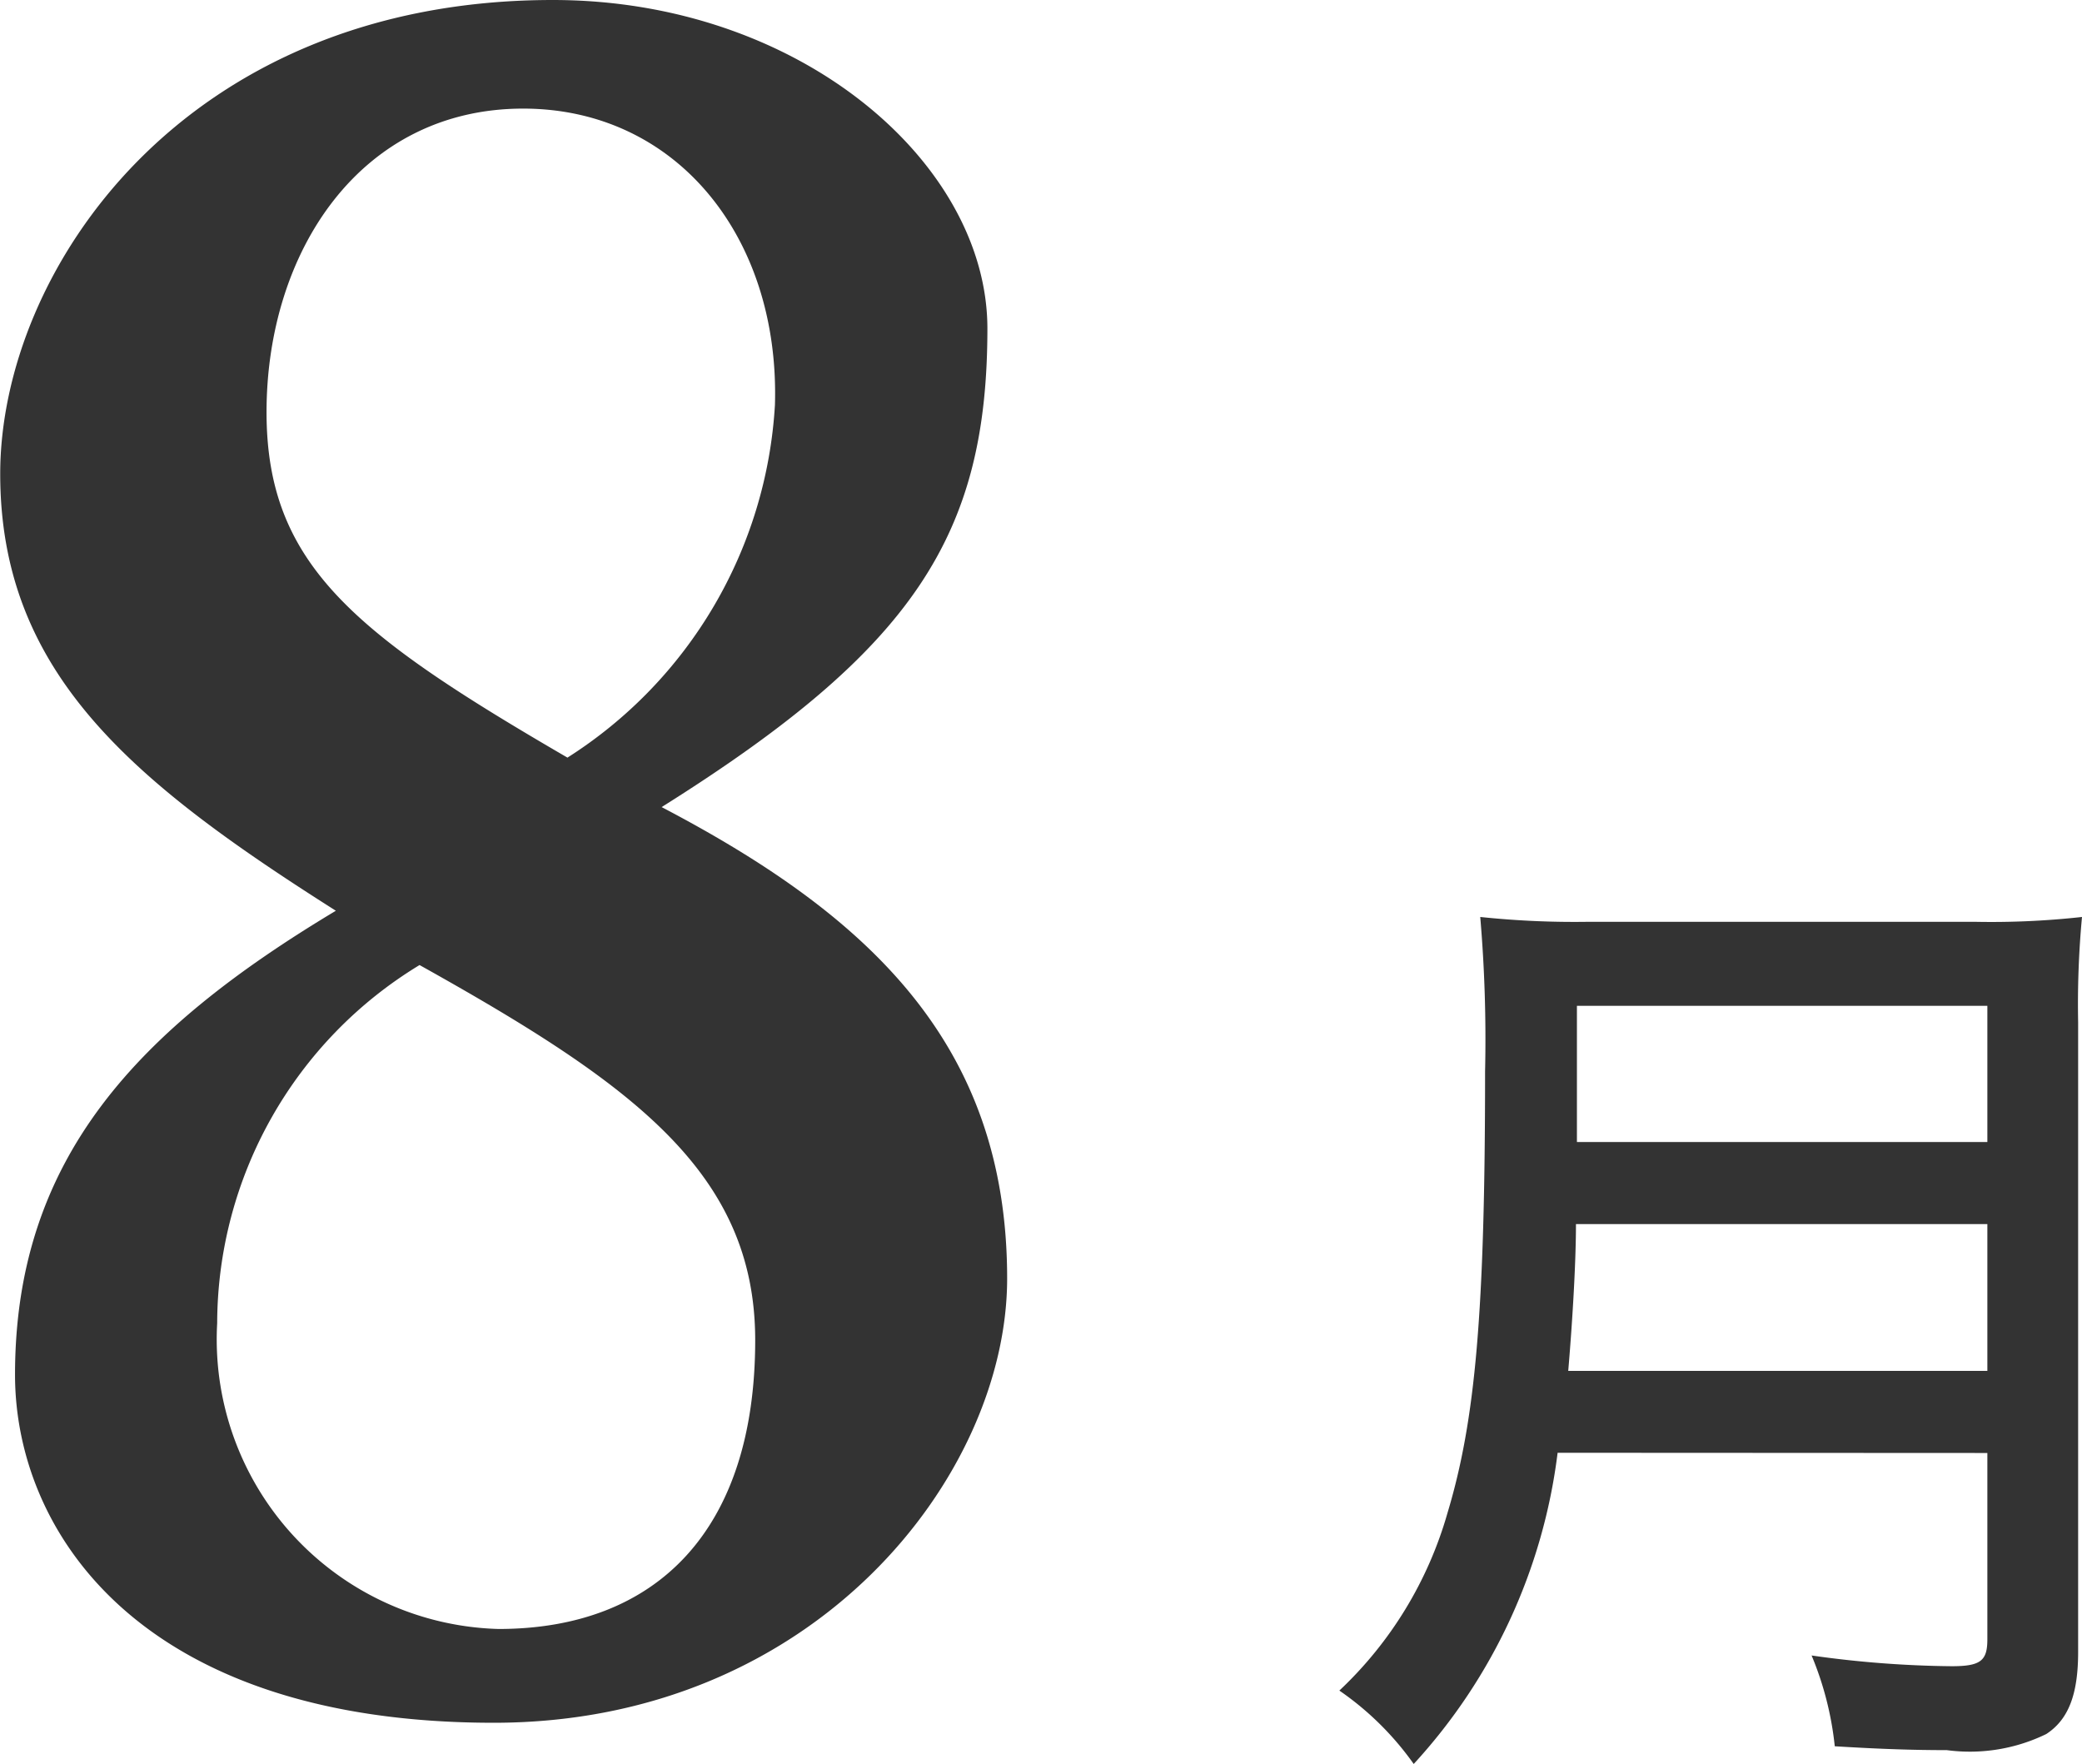
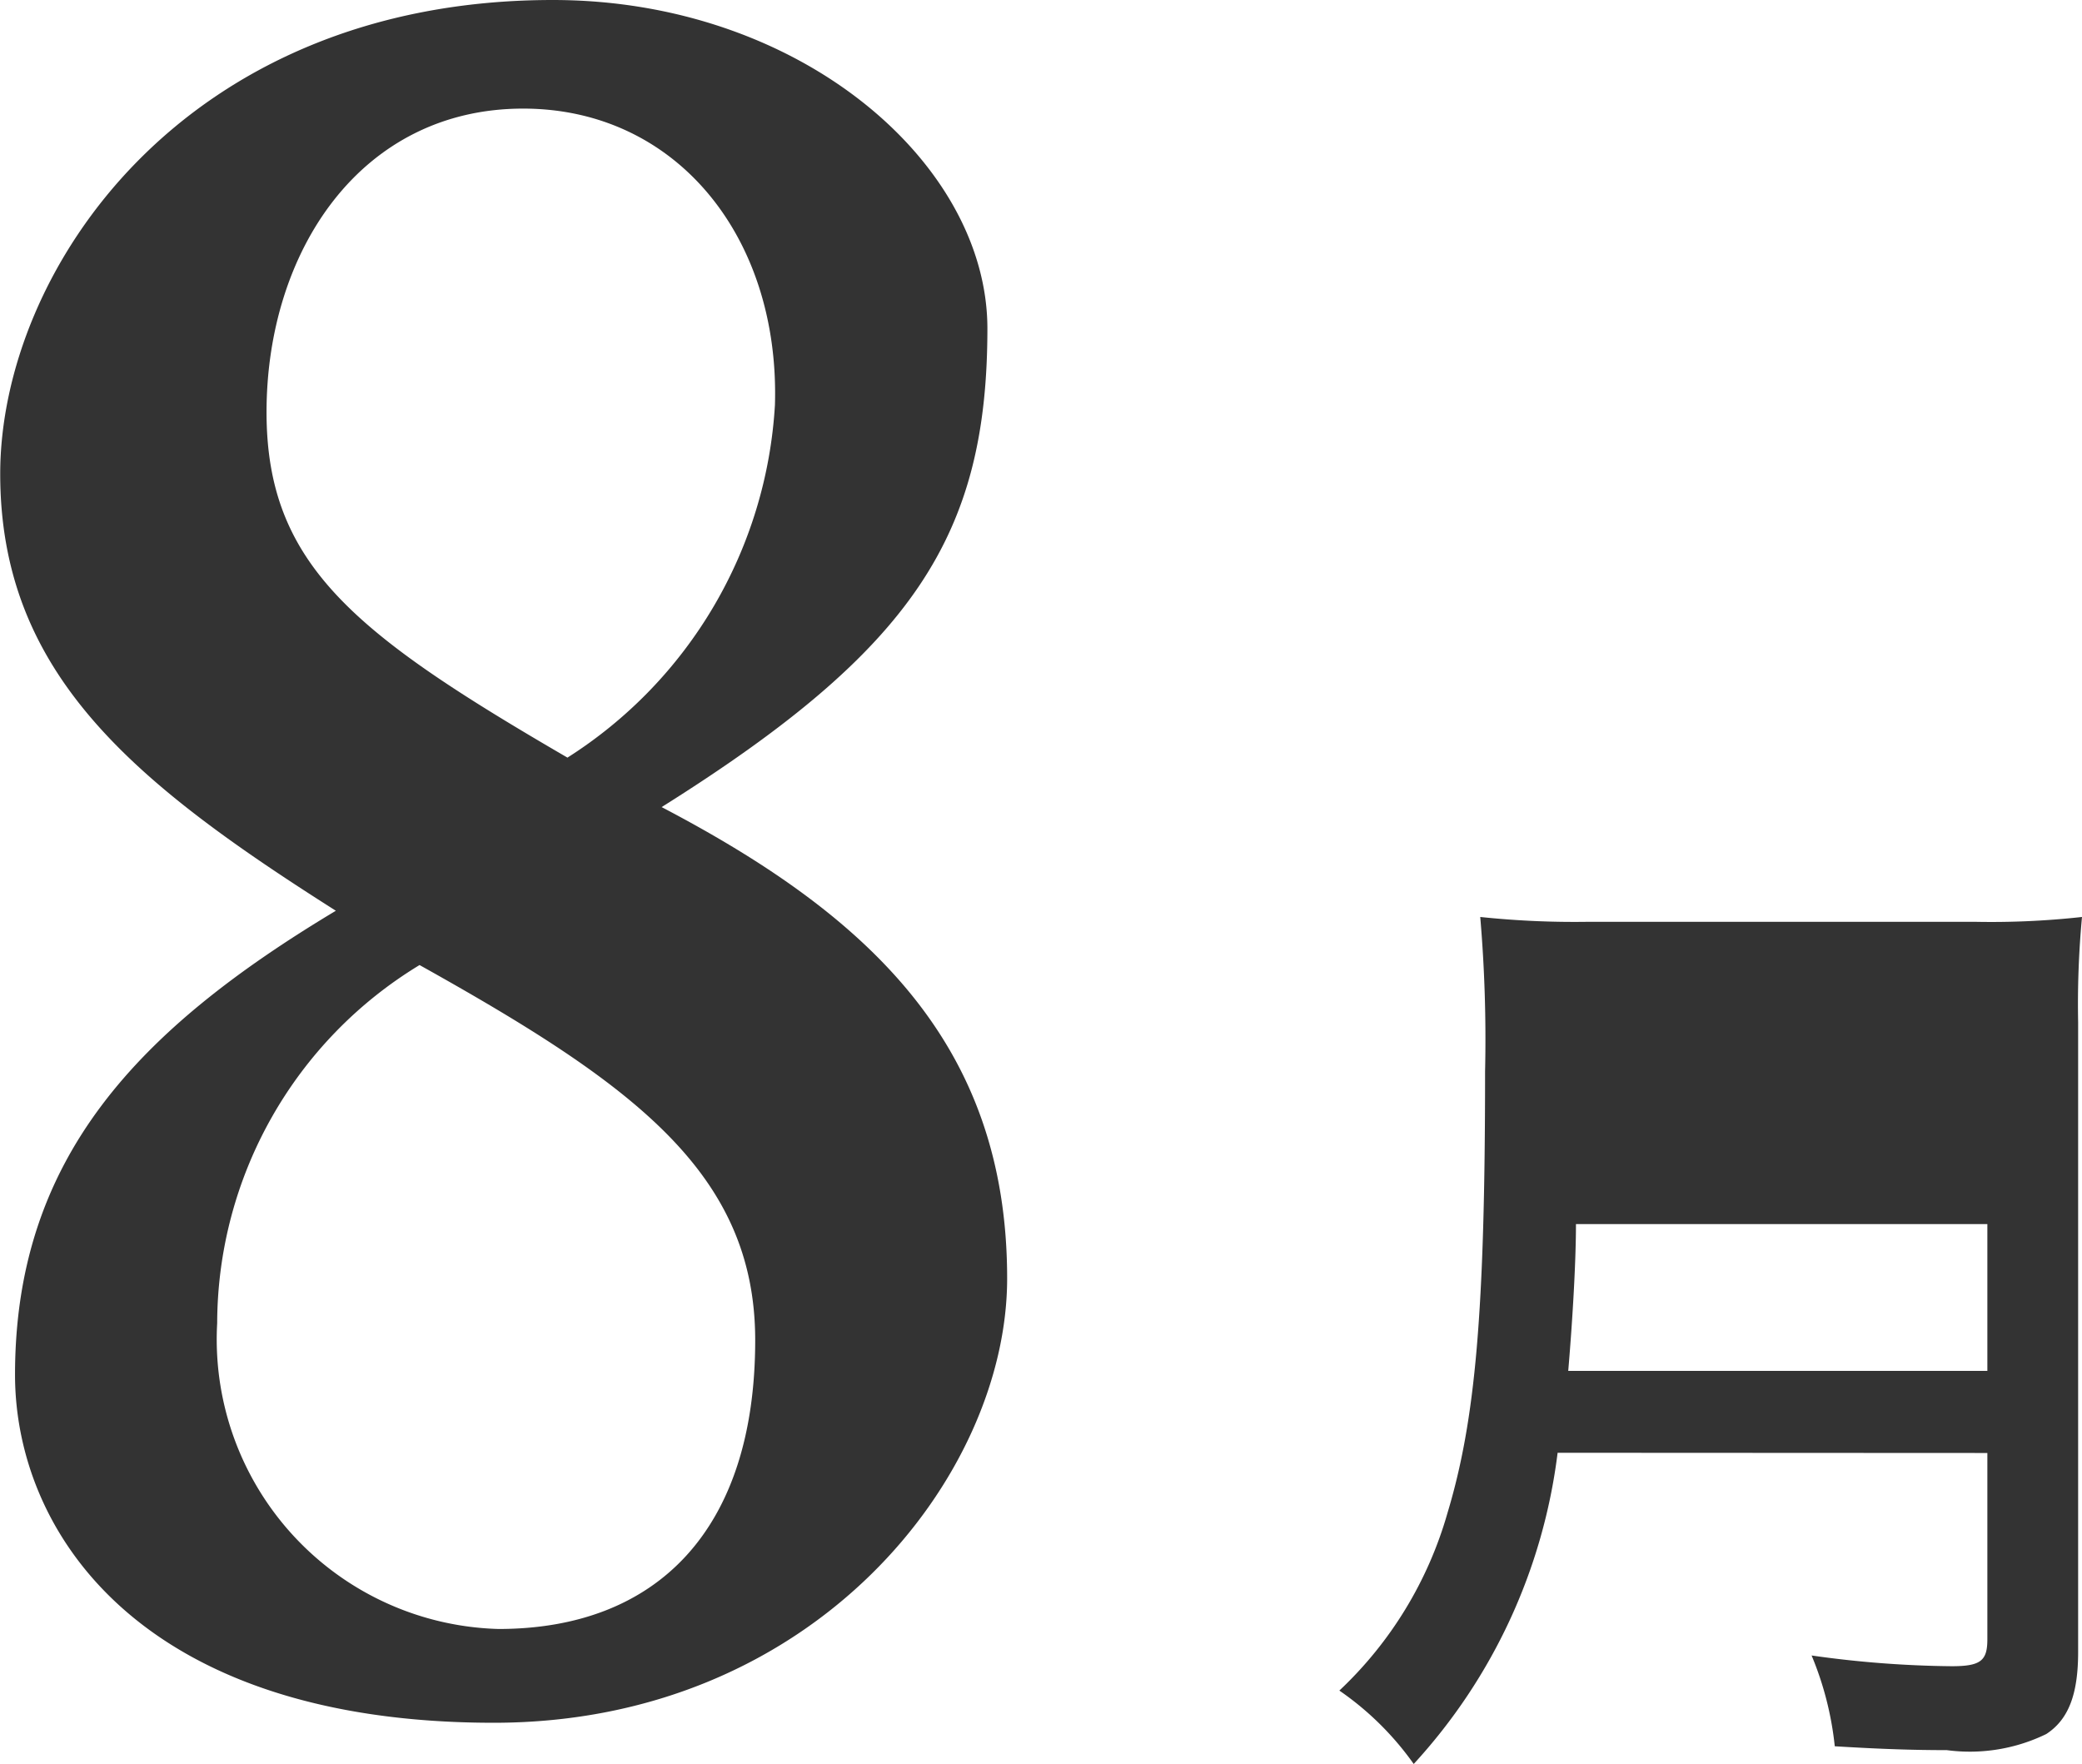
<svg xmlns="http://www.w3.org/2000/svg" width="38.806" height="32.876" viewBox="0 0 38.806 32.876">
-   <path id="パス_677" data-name="パス 677" d="M-31.616-31.418c-6.9,0-10.3,5.06-10.3,8.832,0,3.726,2.484,5.75,6.256,8.142-3.68,2.208-5.98,4.6-5.98,8.648,0,2.9,2.3,6.486,8.924,6.486,5.98,0,9.568-4.6,9.568-8.28,0-4.37-2.576-6.762-6.44-8.786,4.692-2.944,6.072-5.06,6.072-8.924C-23.52-28.382-27.016-31.418-31.616-31.418ZM-34.1-13.432c3.956,2.208,6.256,3.864,6.256,6.992,0,3.542-1.84,5.382-4.784,5.382a5.4,5.4,0,0,1-5.244-5.7A7.83,7.83,0,0,1-34.1-13.432Zm2.76-3.864c-3.956-2.3-5.612-3.588-5.612-6.44,0-2.99,1.748-5.658,4.784-5.658,2.852,0,4.784,2.392,4.692,5.52A8.363,8.363,0,0,1-31.34-17.3ZM-4.878-4.338V-.864c0,.4-.126.5-.666.5a19.662,19.662,0,0,1-2.61-.2,6,6,0,0,1,.432,1.692c.882.054,1.494.072,2.088.072A3.251,3.251,0,0,0-3.78.9c.414-.27.594-.738.594-1.53V-12.366a17.507,17.507,0,0,1,.072-1.962,15.375,15.375,0,0,1-2,.09h-7.2a16.736,16.736,0,0,1-2.016-.09,26.793,26.793,0,0,1,.09,2.88c0,4.482-.18,6.5-.7,8.226A7.284,7.284,0,0,1-16.956.09,5.556,5.556,0,0,1-15.57,1.458a10.463,10.463,0,0,0,2.682-5.8Zm-7.812-1.53c.09-1.062.144-2.088.144-2.736h7.668v2.736Zm.162-4.266v-2.538h7.65v2.538Z" transform="translate(41.92 31.418)" fill="#333" />
+   <path id="パス_677" data-name="パス 677" d="M-31.616-31.418c-6.9,0-10.3,5.06-10.3,8.832,0,3.726,2.484,5.75,6.256,8.142-3.68,2.208-5.98,4.6-5.98,8.648,0,2.9,2.3,6.486,8.924,6.486,5.98,0,9.568-4.6,9.568-8.28,0-4.37-2.576-6.762-6.44-8.786,4.692-2.944,6.072-5.06,6.072-8.924C-23.52-28.382-27.016-31.418-31.616-31.418ZM-34.1-13.432c3.956,2.208,6.256,3.864,6.256,6.992,0,3.542-1.84,5.382-4.784,5.382a5.4,5.4,0,0,1-5.244-5.7A7.83,7.83,0,0,1-34.1-13.432Zm2.76-3.864c-3.956-2.3-5.612-3.588-5.612-6.44,0-2.99,1.748-5.658,4.784-5.658,2.852,0,4.784,2.392,4.692,5.52A8.363,8.363,0,0,1-31.34-17.3ZM-4.878-4.338V-.864c0,.4-.126.5-.666.5a19.662,19.662,0,0,1-2.61-.2,6,6,0,0,1,.432,1.692c.882.054,1.494.072,2.088.072A3.251,3.251,0,0,0-3.78.9c.414-.27.594-.738.594-1.53V-12.366a17.507,17.507,0,0,1,.072-1.962,15.375,15.375,0,0,1-2,.09h-7.2a16.736,16.736,0,0,1-2.016-.09,26.793,26.793,0,0,1,.09,2.88c0,4.482-.18,6.5-.7,8.226A7.284,7.284,0,0,1-16.956.09,5.556,5.556,0,0,1-15.57,1.458a10.463,10.463,0,0,0,2.682-5.8Zm-7.812-1.53c.09-1.062.144-2.088.144-2.736h7.668v2.736Zm.162-4.266v-2.538v2.538Z" transform="translate(41.92 31.418)" fill="#333" />
</svg>